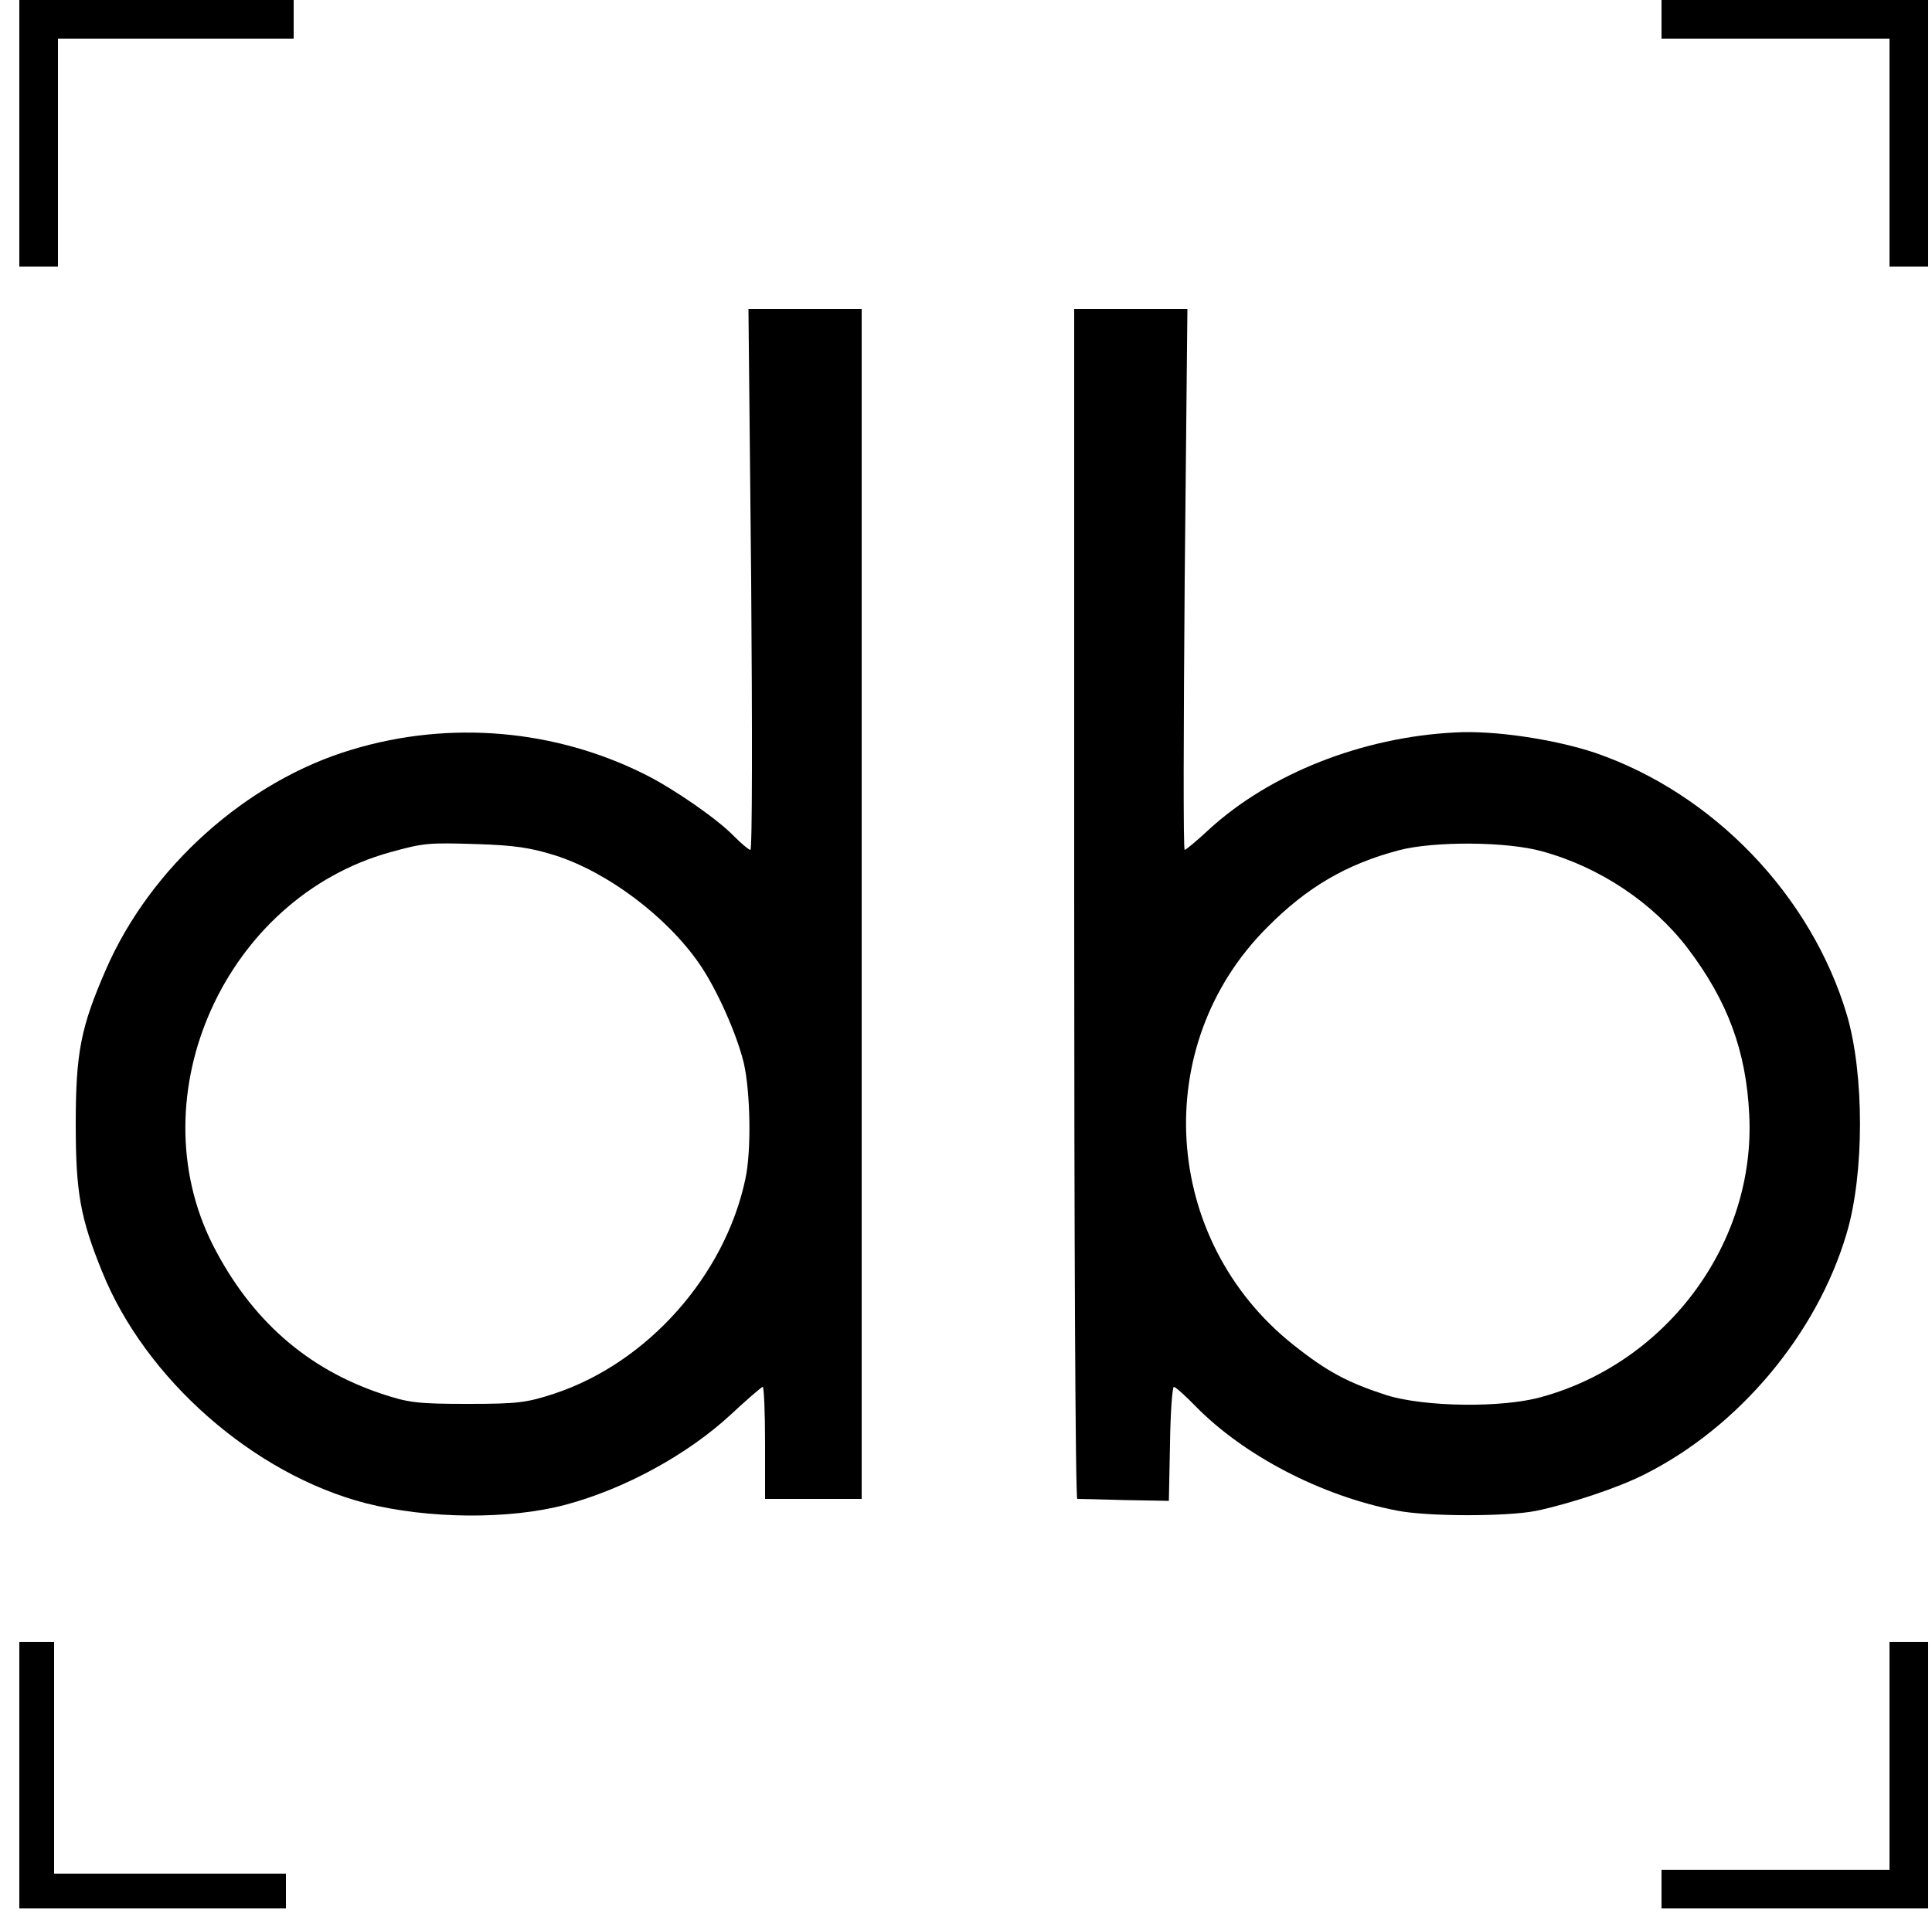
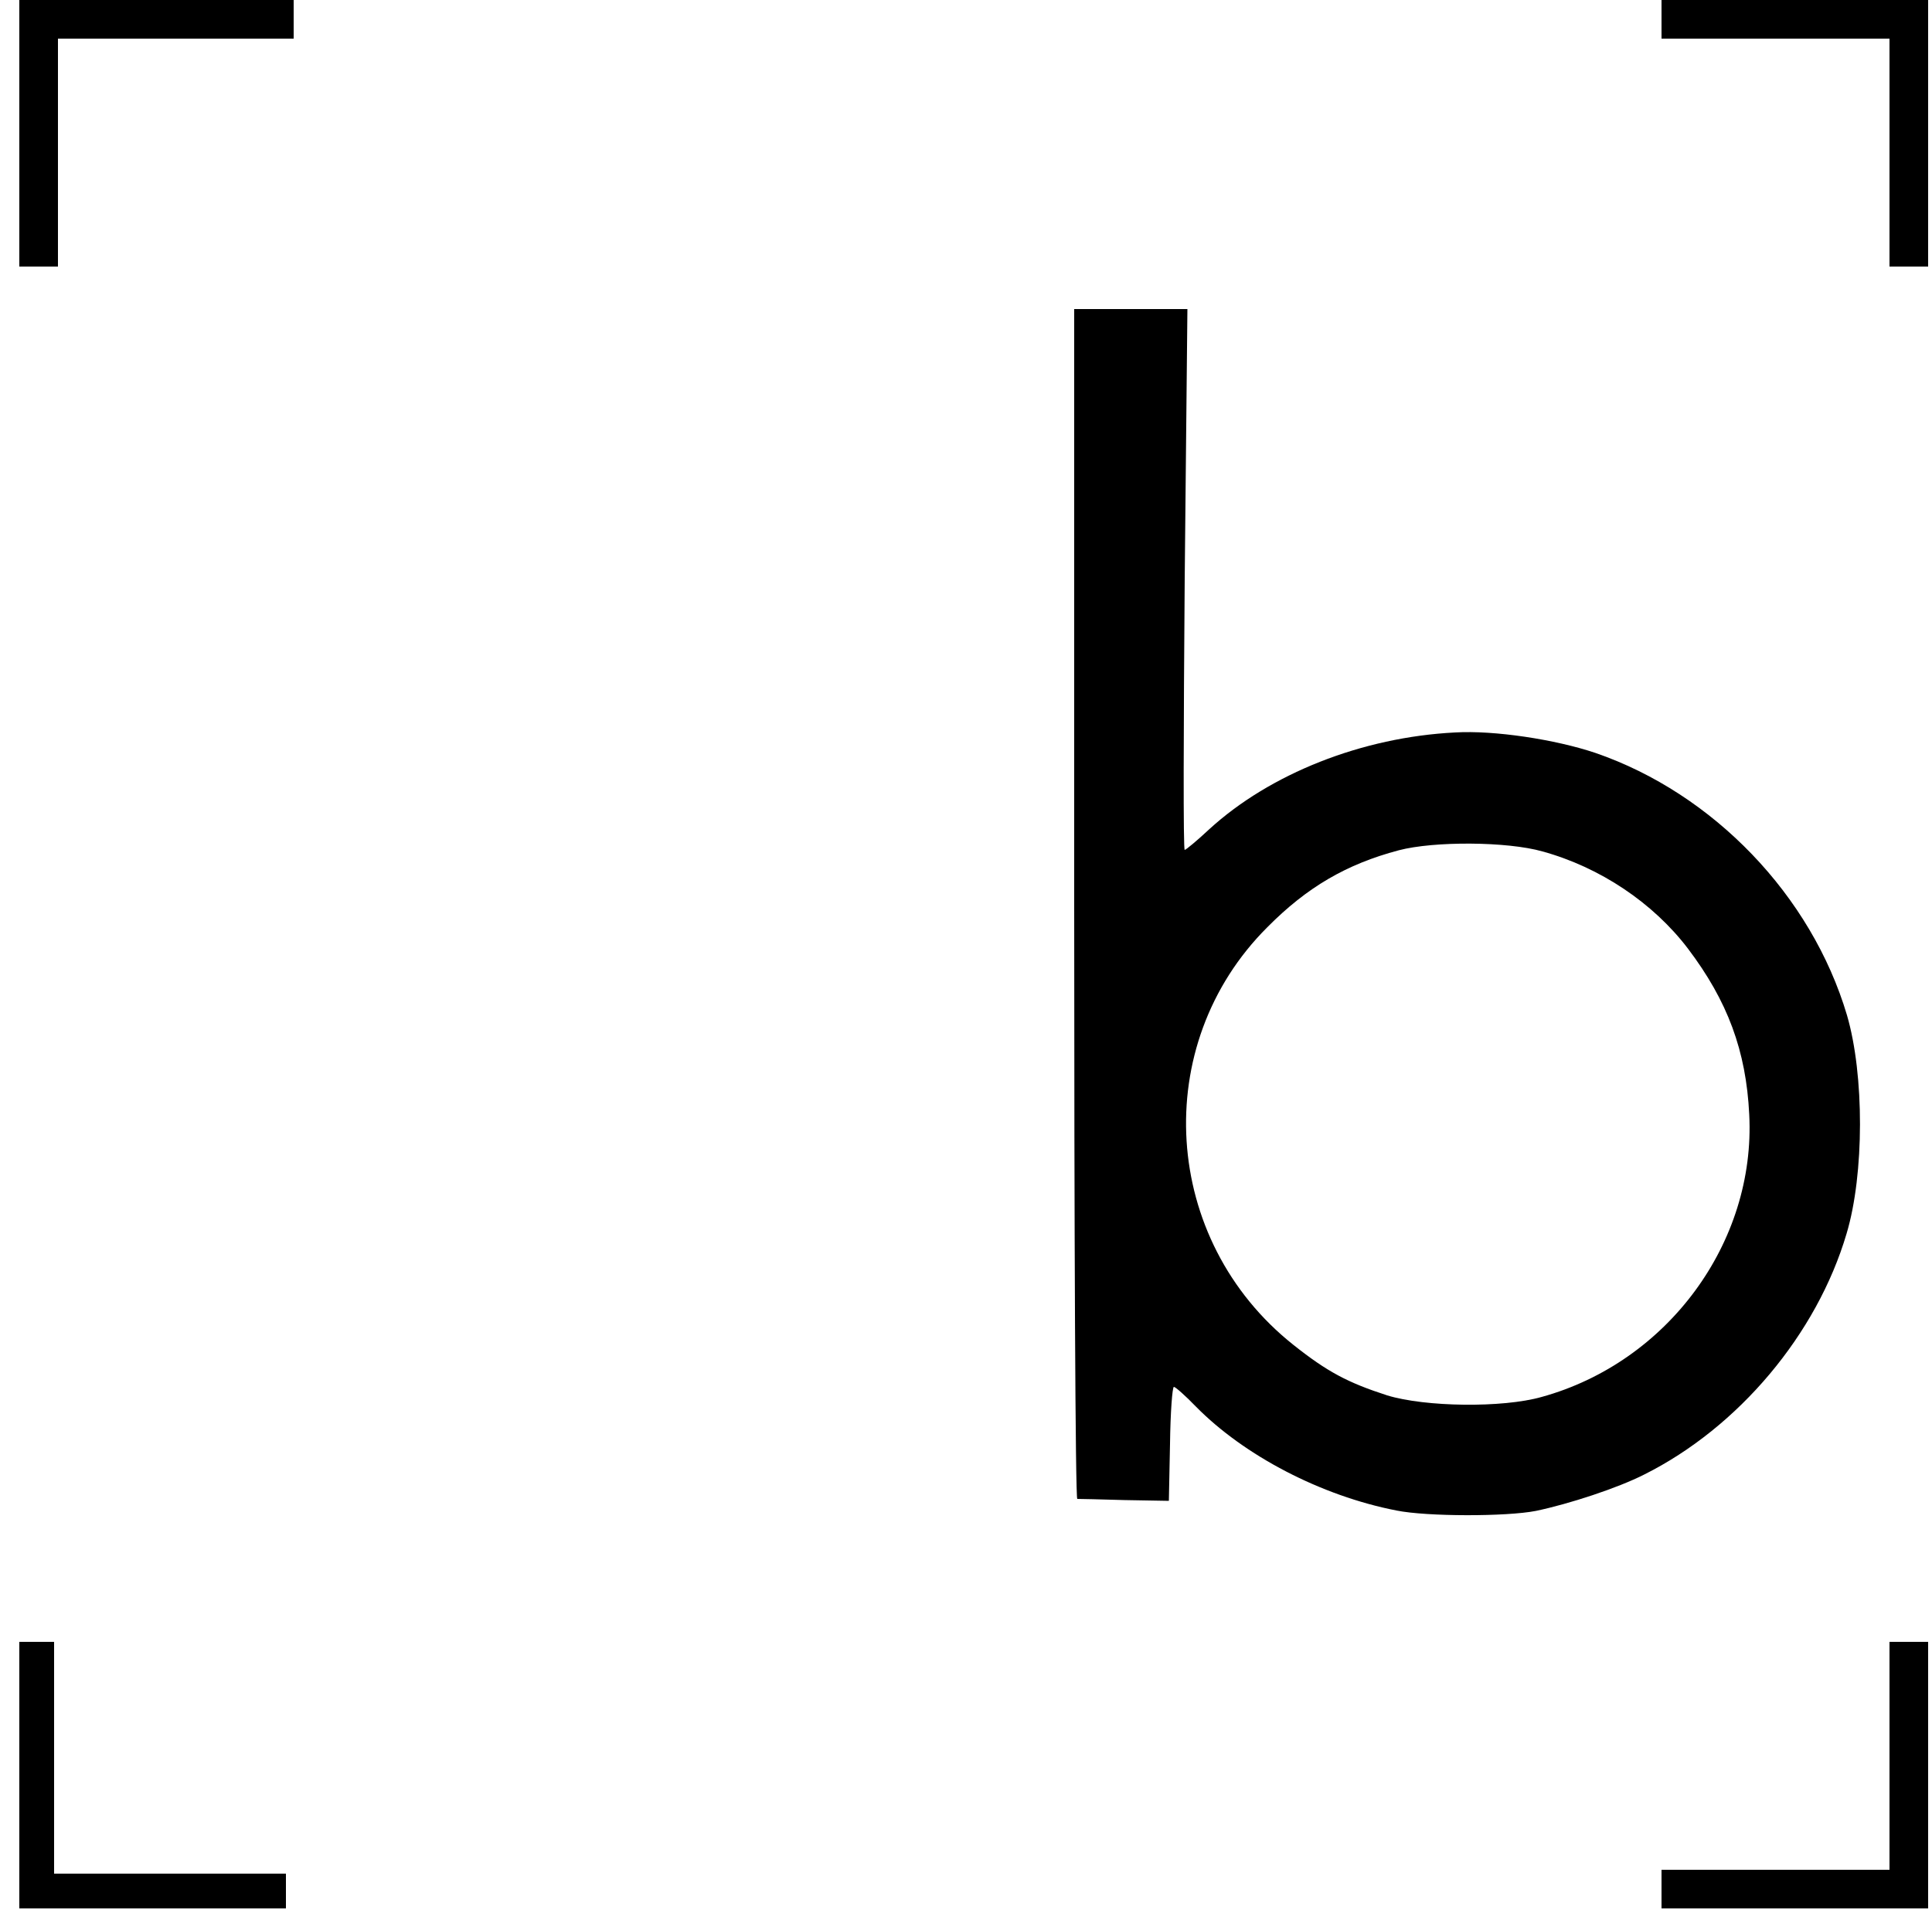
<svg xmlns="http://www.w3.org/2000/svg" version="1.0" width="500pt" height="497pt" viewBox="0 0 500 497" preserveAspectRatio="xMidYMid meet">
  <g transform="translate(0,497) scale(0.1,-0.1)" fill="#000000" stroke="none">
    <path d="M50 4625 l0 -345 50 0 50 0 0 295 0 295 305 0 305 0 0 50 0 50 -355 0 -355 0 0 -345z" />
    <path d="M4300 4920 l0 -50 295 0 295 0 0 -295 0 -295 50 0 50 0 0 345 0 345 -345 0 -345 0 0 -50z" />
-     <path d="M1944 3470 c3 -385 3 -700 -2 -700 -4 0 -23 16 -42 35 -42 44 -156 123 -230 160 -233 117 -505 141 -758 65 -273 -81 -523 -305 -638 -570 -65 -149 -78 -215 -78 -400 0 -177 12 -243 68 -381 112 -279 393 -525 682 -600 161 -41 372 -43 518 -4 153 41 316 130 428 234 42 39 79 71 82 71 3 0 6 -65 6 -145 l0 -145 125 0 125 0 0 1540 0 1540 -147 0 -146 0 7 -700z m-508 -714 c136 -43 290 -159 374 -281 45 -65 97 -182 115 -257 17 -75 20 -226 4 -300 -53 -250 -253 -475 -493 -555 -73 -24 -95 -27 -226 -27 -129 0 -153 3 -222 26 -195 65 -339 193 -437 385 -197 390 33 899 459 1017 87 24 98 25 225 21 95 -3 137 -9 201 -29z" />
    <path d="M2780 2630 c0 -847 3 -1540 8 -1540 4 0 59 -1 122 -3 l115 -2 3 148 c1 81 6 147 10 147 4 0 30 -23 57 -51 125 -127 324 -231 519 -269 79 -16 285 -16 361 -1 86 18 211 59 280 94 244 122 447 363 524 624 46 154 46 411 1 565 -92 310 -346 574 -651 679 -104 35 -262 59 -363 53 -241 -12 -480 -107 -637 -251 -31 -29 -60 -53 -63 -53 -4 0 -3 315 0 700 l7 700 -146 0 -147 0 0 -1540z m1212 136 c149 -41 286 -133 376 -251 103 -136 151 -265 159 -430 17 -331 -211 -641 -537 -731 -102 -29 -302 -26 -400 4 -102 33 -155 61 -243 131 -341 271 -373 776 -67 1081 102 103 204 163 340 199 91 24 281 23 372 -3z" />
    <path d="M50 375 l0 -345 345 0 345 0 0 45 0 45 -300 0 -300 0 0 300 0 300 -45 0 -45 0 0 -345z" />
    <path d="M4890 425 l0 -295 -295 0 -295 0 0 -50 0 -50 345 0 345 0 0 345 0 345 -50 0 -50 0 0 -295z" />
  </g>
</svg>